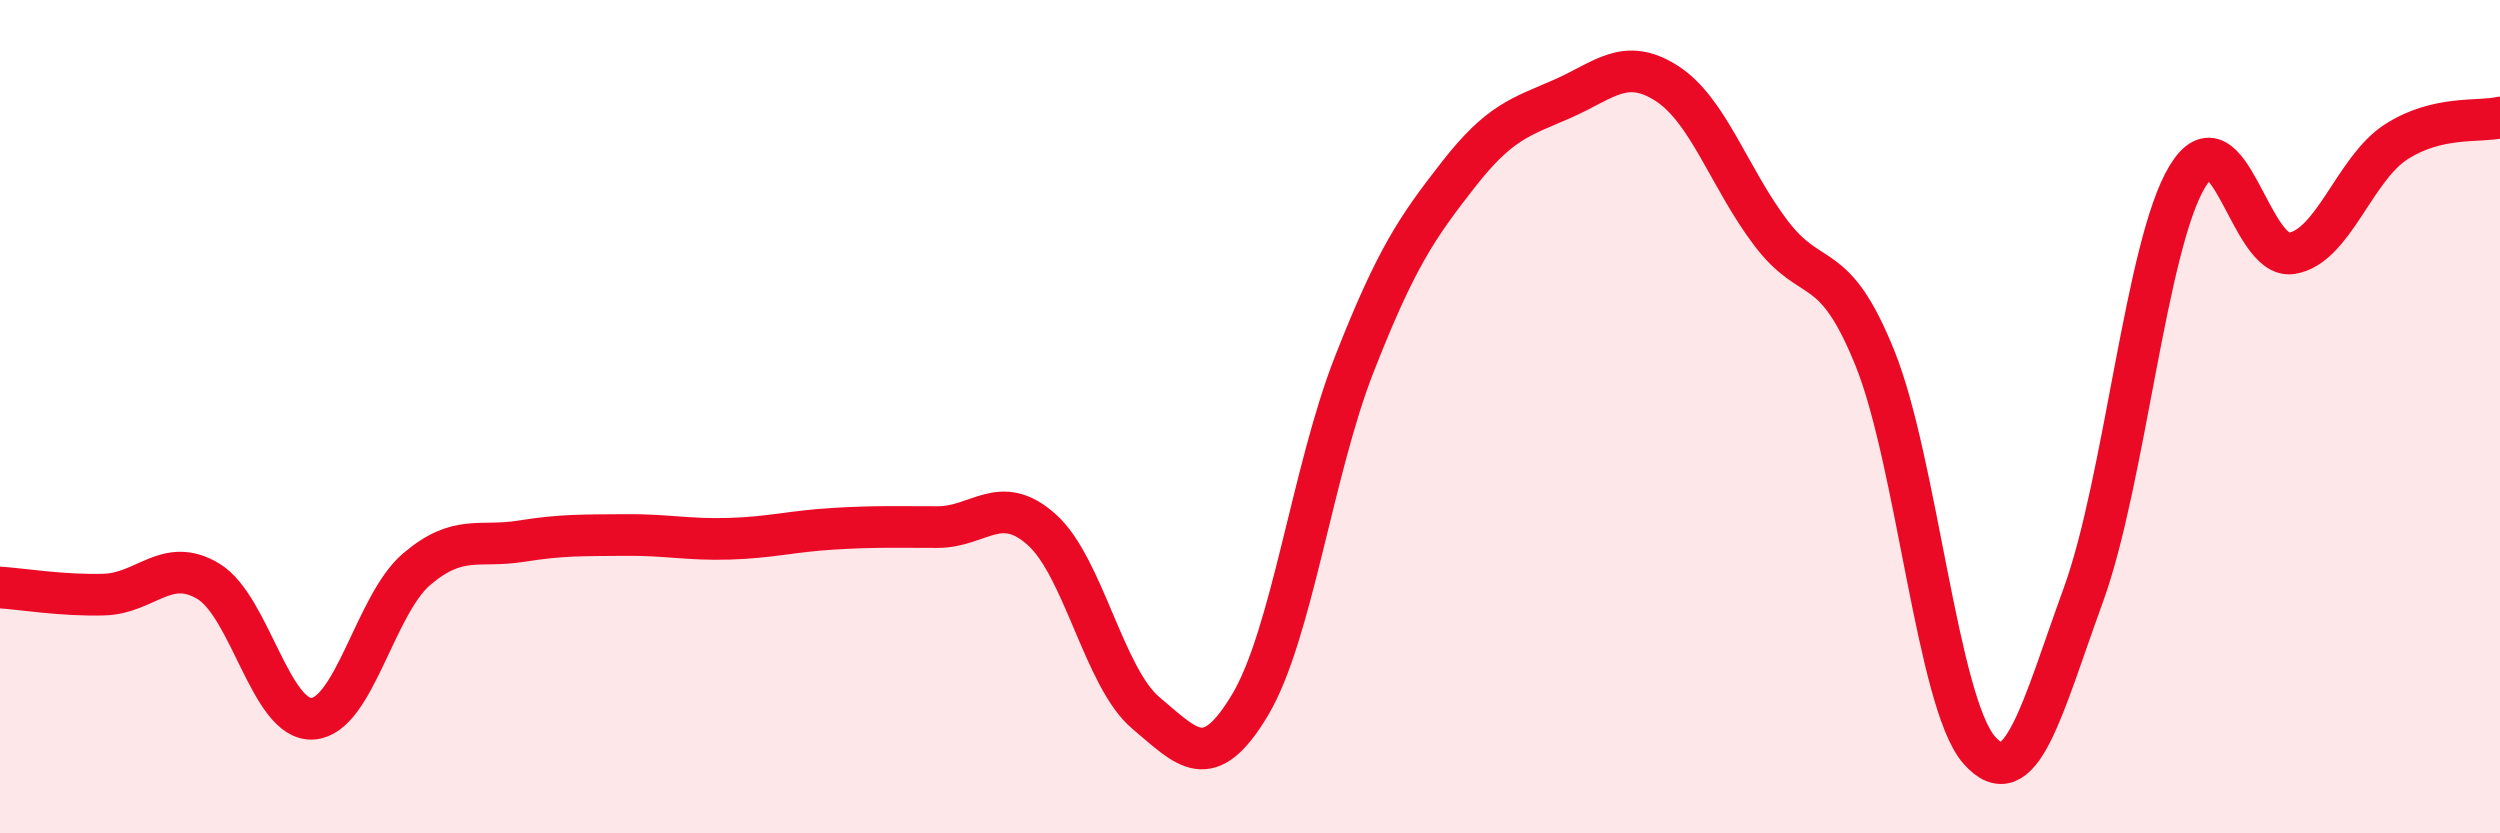
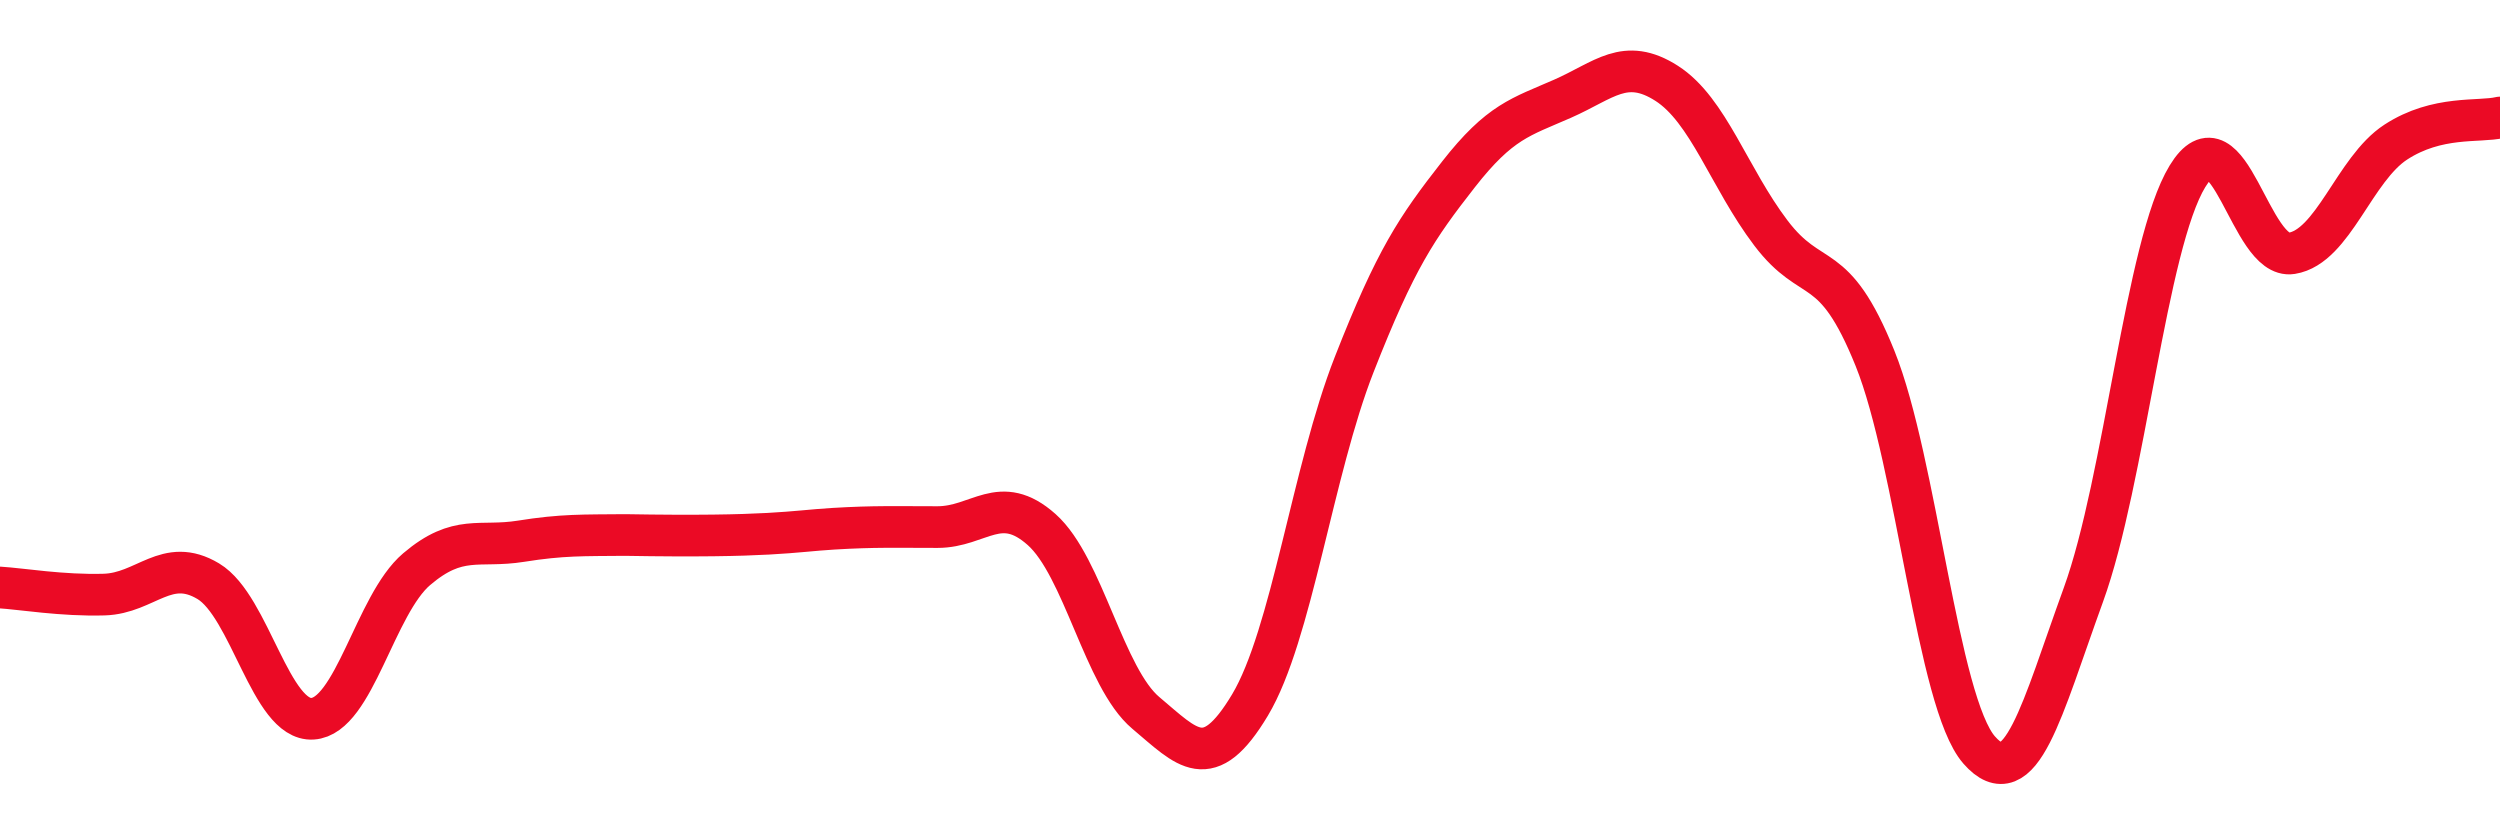
<svg xmlns="http://www.w3.org/2000/svg" width="60" height="20" viewBox="0 0 60 20">
-   <path d="M 0,14.1 C 0.5,14.13 1.5,14.3 2.5,14.27 C 3.5,14.24 4,13.35 5,13.95 C 6,14.55 6.5,17.31 7.5,17.25 C 8.5,17.19 9,14.51 10,13.66 C 11,12.81 11.5,13.15 12.5,12.99 C 13.5,12.83 14,12.85 15,12.84 C 16,12.83 16.5,12.96 17.5,12.93 C 18.5,12.9 19,12.75 20,12.69 C 21,12.63 21.5,12.65 22.5,12.65 C 23.5,12.65 24,11.82 25,12.71 C 26,13.6 26.5,16.27 27.5,17.11 C 28.5,17.95 29,18.59 30,16.92 C 31,15.25 31.5,11.3 32.5,8.75 C 33.5,6.2 34,5.47 35,4.19 C 36,2.91 36.5,2.81 37.5,2.37 C 38.5,1.93 39,1.36 40,2 C 41,2.64 41.5,4.27 42.5,5.59 C 43.5,6.91 44,6.12 45,8.6 C 46,11.08 46.5,16.86 47.5,18 C 48.5,19.14 49,17.03 50,14.28 C 51,11.53 51.5,5.87 52.5,4.23 C 53.5,2.59 54,6.24 55,6.08 C 56,5.92 56.5,4.06 57.5,3.41 C 58.5,2.76 59.5,2.94 60,2.82L60 20L0 20Z" fill="#EB0A25" opacity="0.1" stroke-linecap="round" stroke-linejoin="round" />
-   <path d="M 0,14.1 C 0.5,14.13 1.5,14.3 2.5,14.27 C 3.5,14.24 4,13.35 5,13.95 C 6,14.55 6.5,17.31 7.5,17.25 C 8.5,17.19 9,14.51 10,13.66 C 11,12.81 11.5,13.15 12.5,12.99 C 13.5,12.83 14,12.85 15,12.84 C 16,12.83 16.5,12.96 17.5,12.93 C 18.5,12.9 19,12.75 20,12.69 C 21,12.63 21.5,12.65 22.5,12.65 C 23.5,12.65 24,11.82 25,12.71 C 26,13.6 26.5,16.27 27.5,17.11 C 28.5,17.95 29,18.59 30,16.92 C 31,15.25 31.5,11.3 32.5,8.75 C 33.5,6.2 34,5.47 35,4.19 C 36,2.91 36.5,2.81 37.5,2.37 C 38.5,1.93 39,1.36 40,2 C 41,2.64 41.5,4.27 42.5,5.59 C 43.5,6.91 44,6.12 45,8.6 C 46,11.08 46.5,16.86 47.5,18 C 48.5,19.14 49,17.03 50,14.28 C 51,11.53 51.5,5.87 52.5,4.23 C 53.5,2.59 54,6.24 55,6.08 C 56,5.92 56.5,4.06 57.5,3.41 C 58.5,2.76 59.5,2.94 60,2.82" stroke="#EB0A25" stroke-width="1" fill="none" stroke-linecap="round" stroke-linejoin="round" />
+   <path d="M 0,14.1 C 0.5,14.13 1.5,14.3 2.5,14.27 C 3.5,14.24 4,13.35 5,13.95 C 6,14.55 6.5,17.31 7.5,17.25 C 8.5,17.19 9,14.51 10,13.66 C 11,12.81 11.5,13.15 12.5,12.99 C 13.5,12.83 14,12.85 15,12.84 C 18.5,12.9 19,12.75 20,12.69 C 21,12.63 21.5,12.65 22.5,12.65 C 23.5,12.65 24,11.82 25,12.71 C 26,13.6 26.5,16.27 27.5,17.11 C 28.5,17.95 29,18.59 30,16.92 C 31,15.25 31.5,11.3 32.5,8.75 C 33.5,6.2 34,5.47 35,4.19 C 36,2.91 36.5,2.81 37.5,2.37 C 38.5,1.93 39,1.36 40,2 C 41,2.64 41.5,4.27 42.5,5.59 C 43.5,6.91 44,6.12 45,8.6 C 46,11.08 46.5,16.86 47.5,18 C 48.5,19.14 49,17.03 50,14.28 C 51,11.53 51.5,5.87 52.5,4.23 C 53.5,2.59 54,6.24 55,6.08 C 56,5.92 56.5,4.06 57.5,3.41 C 58.5,2.76 59.5,2.94 60,2.82" stroke="#EB0A25" stroke-width="1" fill="none" stroke-linecap="round" stroke-linejoin="round" />
</svg>